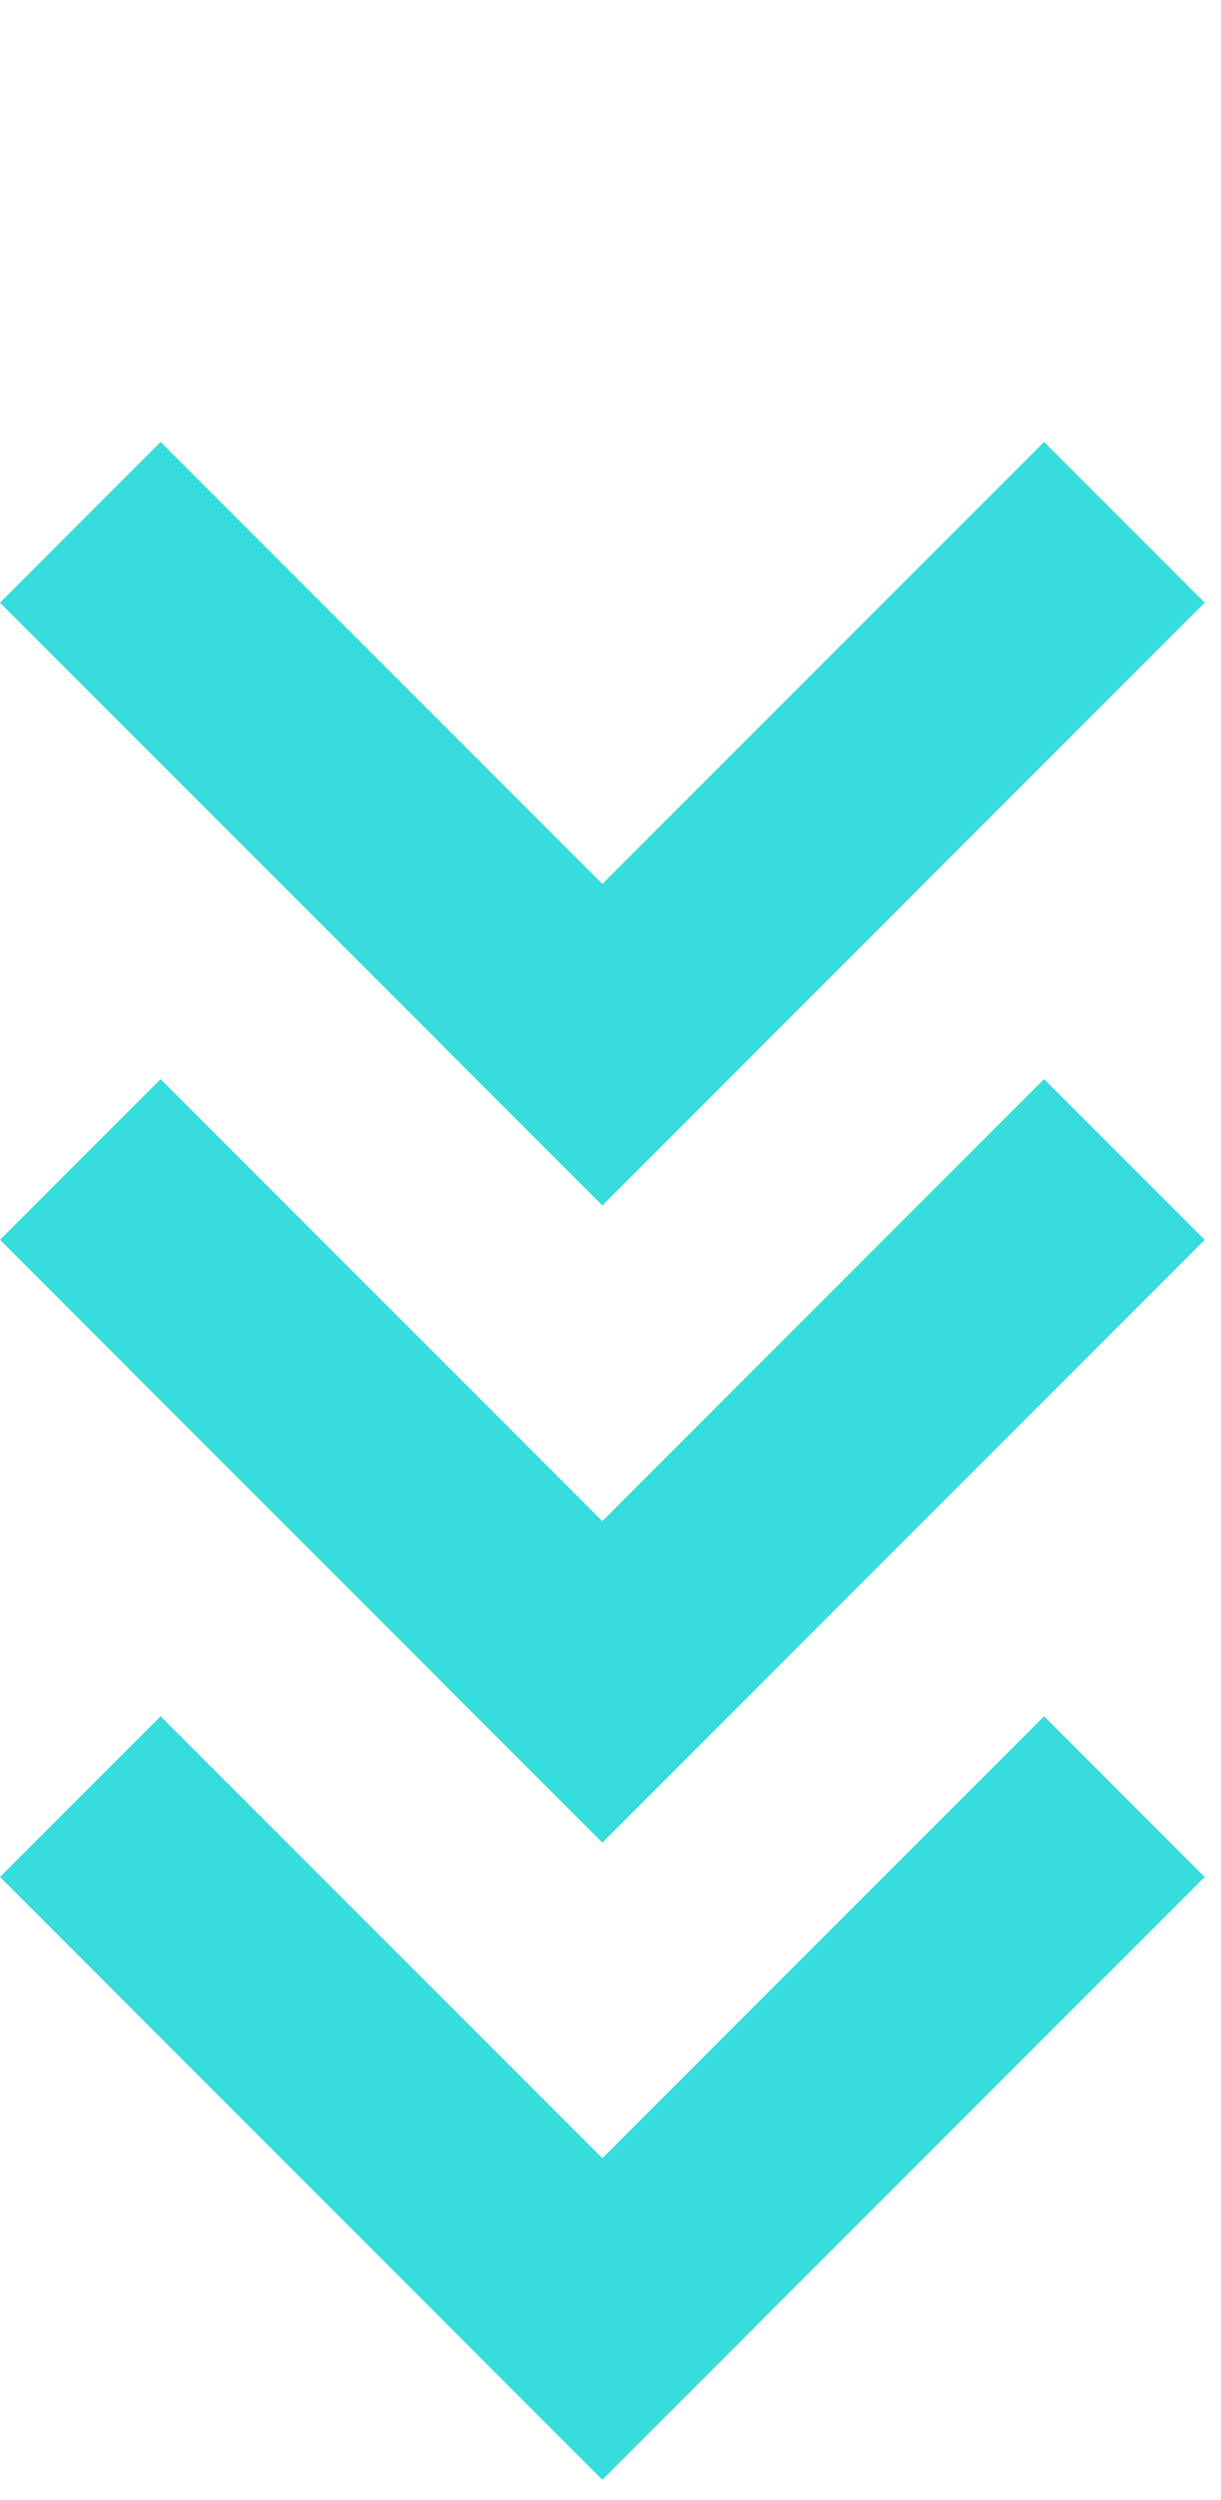
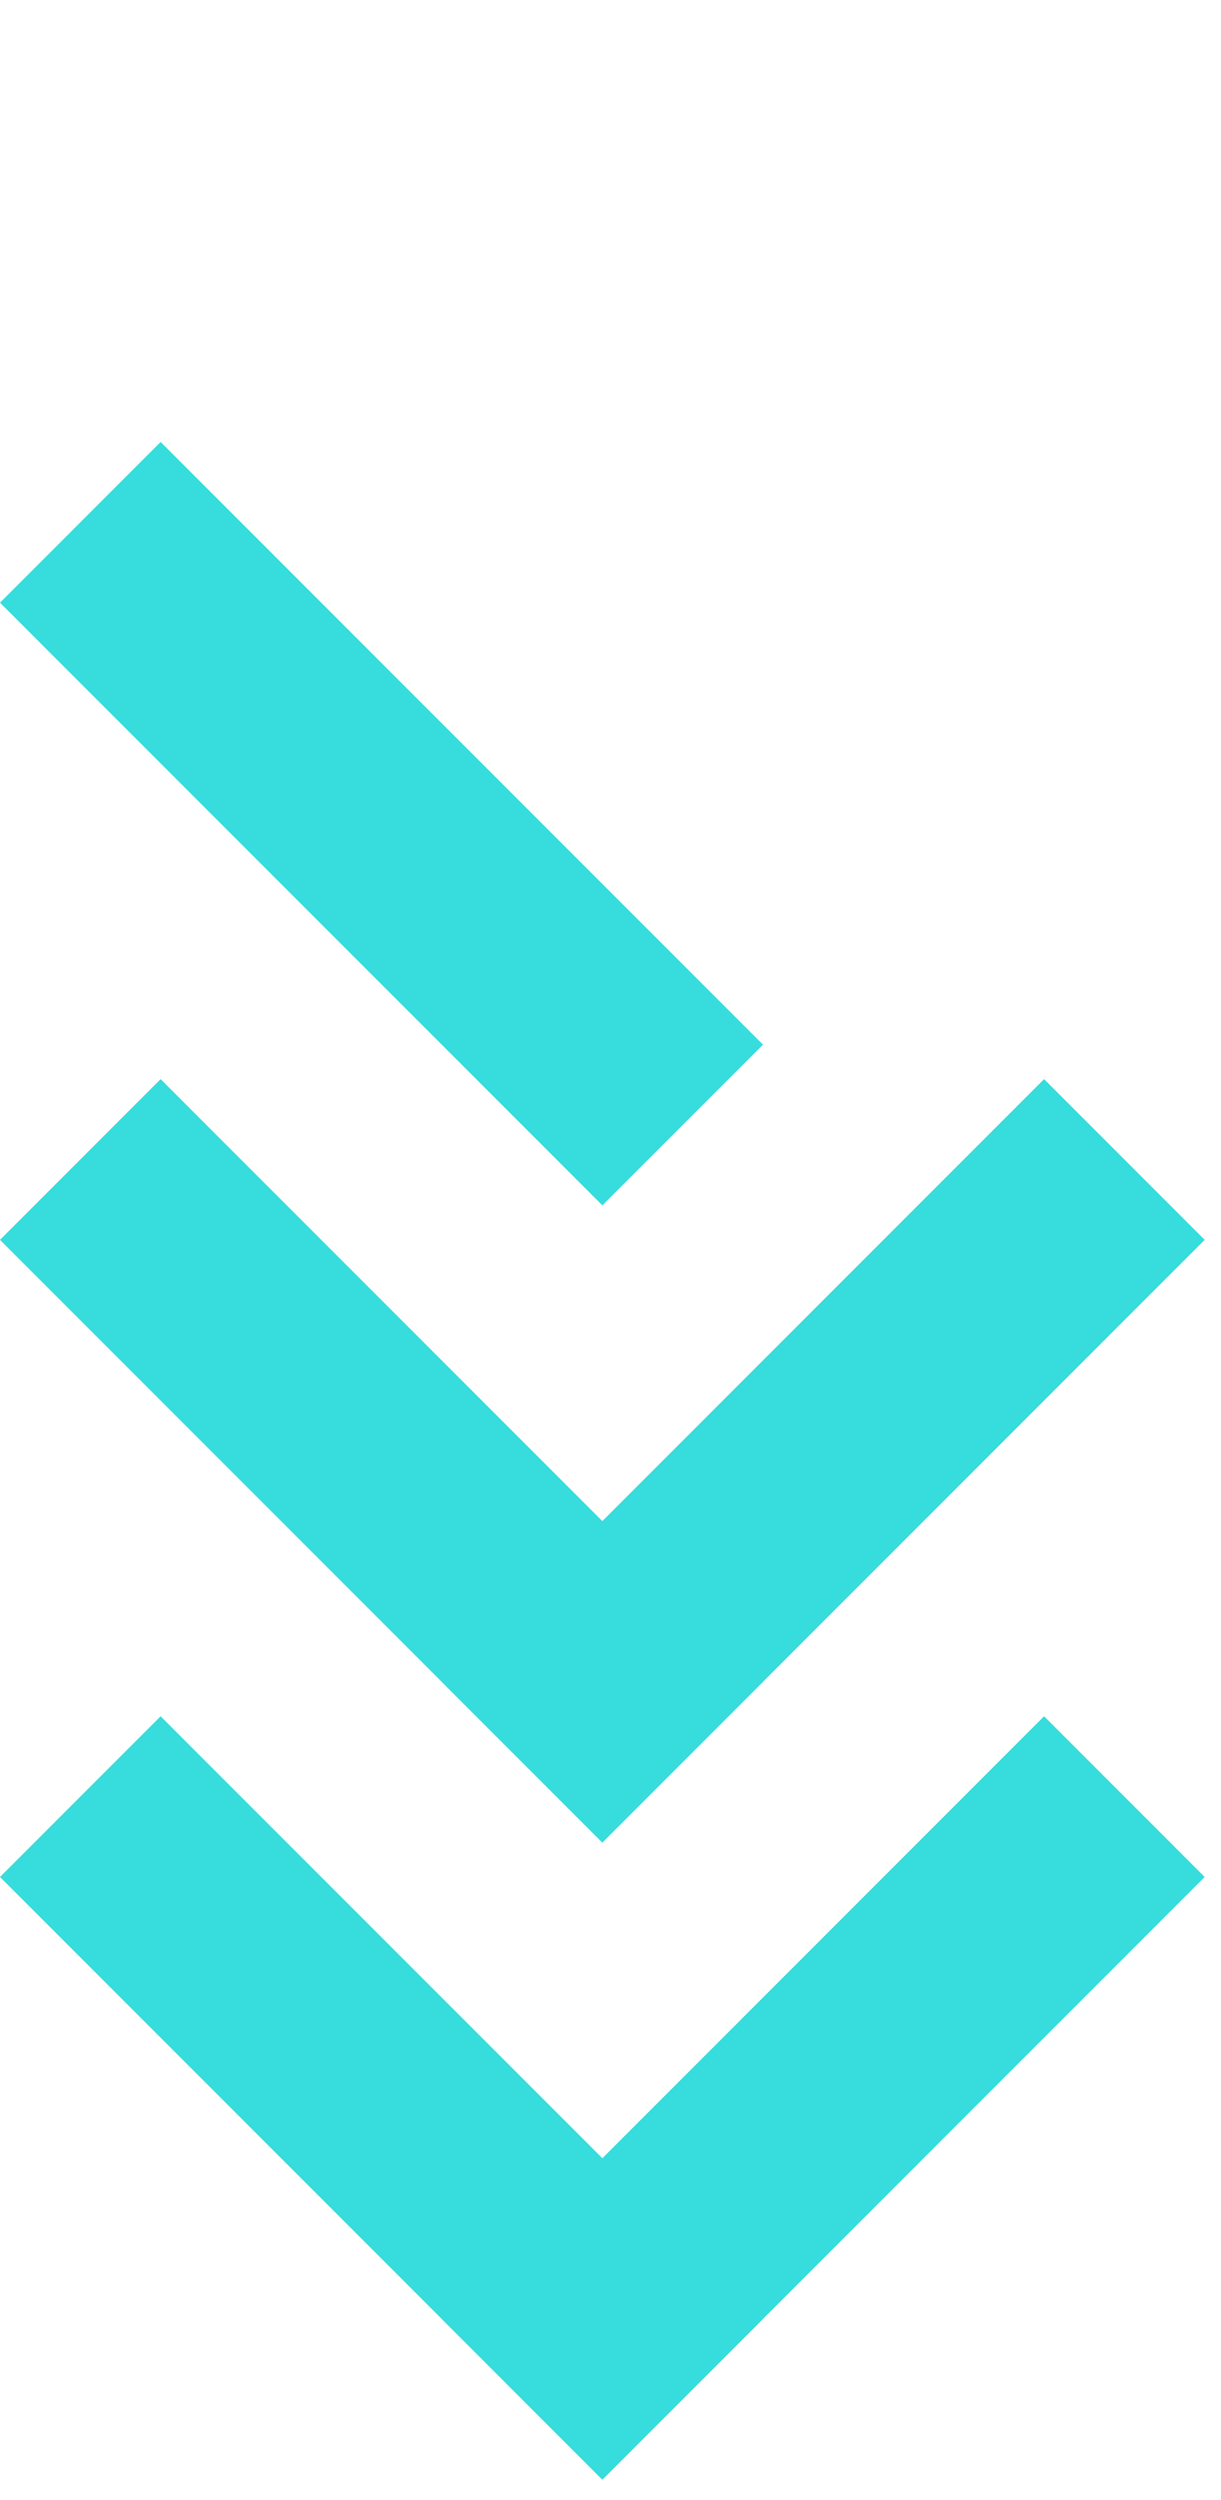
<svg xmlns="http://www.w3.org/2000/svg" width="43px" height="88px" viewBox="0 0 43 88" version="1.1">
  <title>Scroll-arrows</title>
  <g id="Website" stroke="none" stroke-width="1" fill="none" fill-rule="evenodd">
    <g id="Weesgeneesmiddelen-HOME" transform="translate(-779, -919)" fill="#37DCDC">
      <g id="Scroll-arrows" transform="translate(779, 919)">
        <g id="Group" transform="translate(21.213, 66.066) rotate(-225) translate(-21.213, -66.066) translate(6.213, 51.066)">
          <rect id="Rectangle" transform="translate(15, 4) rotate(-180) translate(-15, -4) " x="7.67116902e-14" y="2.63505278e-13" width="30" height="8" />
          <rect id="Rectangle" transform="translate(26, 15) rotate(-90) translate(-26, -15) " x="11" y="11" width="30" height="8" />
        </g>
        <g id="Group" transform="translate(21.213, 43.64) rotate(-225) translate(-21.213, -43.64) translate(6.213, 28.64)">
          <rect id="Rectangle" transform="translate(15, 4) rotate(-180) translate(-15, -4) " x="7.67116902e-14" y="2.63505278e-13" width="30" height="8" />
          <rect id="Rectangle" transform="translate(26, 15) rotate(-90) translate(-26, -15) " x="11" y="11" width="30" height="8" />
        </g>
        <g id="Group" transform="translate(21.213, 21.213) rotate(-225) translate(-21.213, -21.213) translate(6.213, 6.213)">
-           <rect id="Rectangle" transform="translate(15, 4) rotate(-180) translate(-15, -4) " x="7.67116902e-14" y="2.63505278e-13" width="30" height="8" />
          <rect id="Rectangle" transform="translate(26, 15) rotate(-90) translate(-26, -15) " x="11" y="11" width="30" height="8" />
        </g>
      </g>
    </g>
  </g>
</svg>